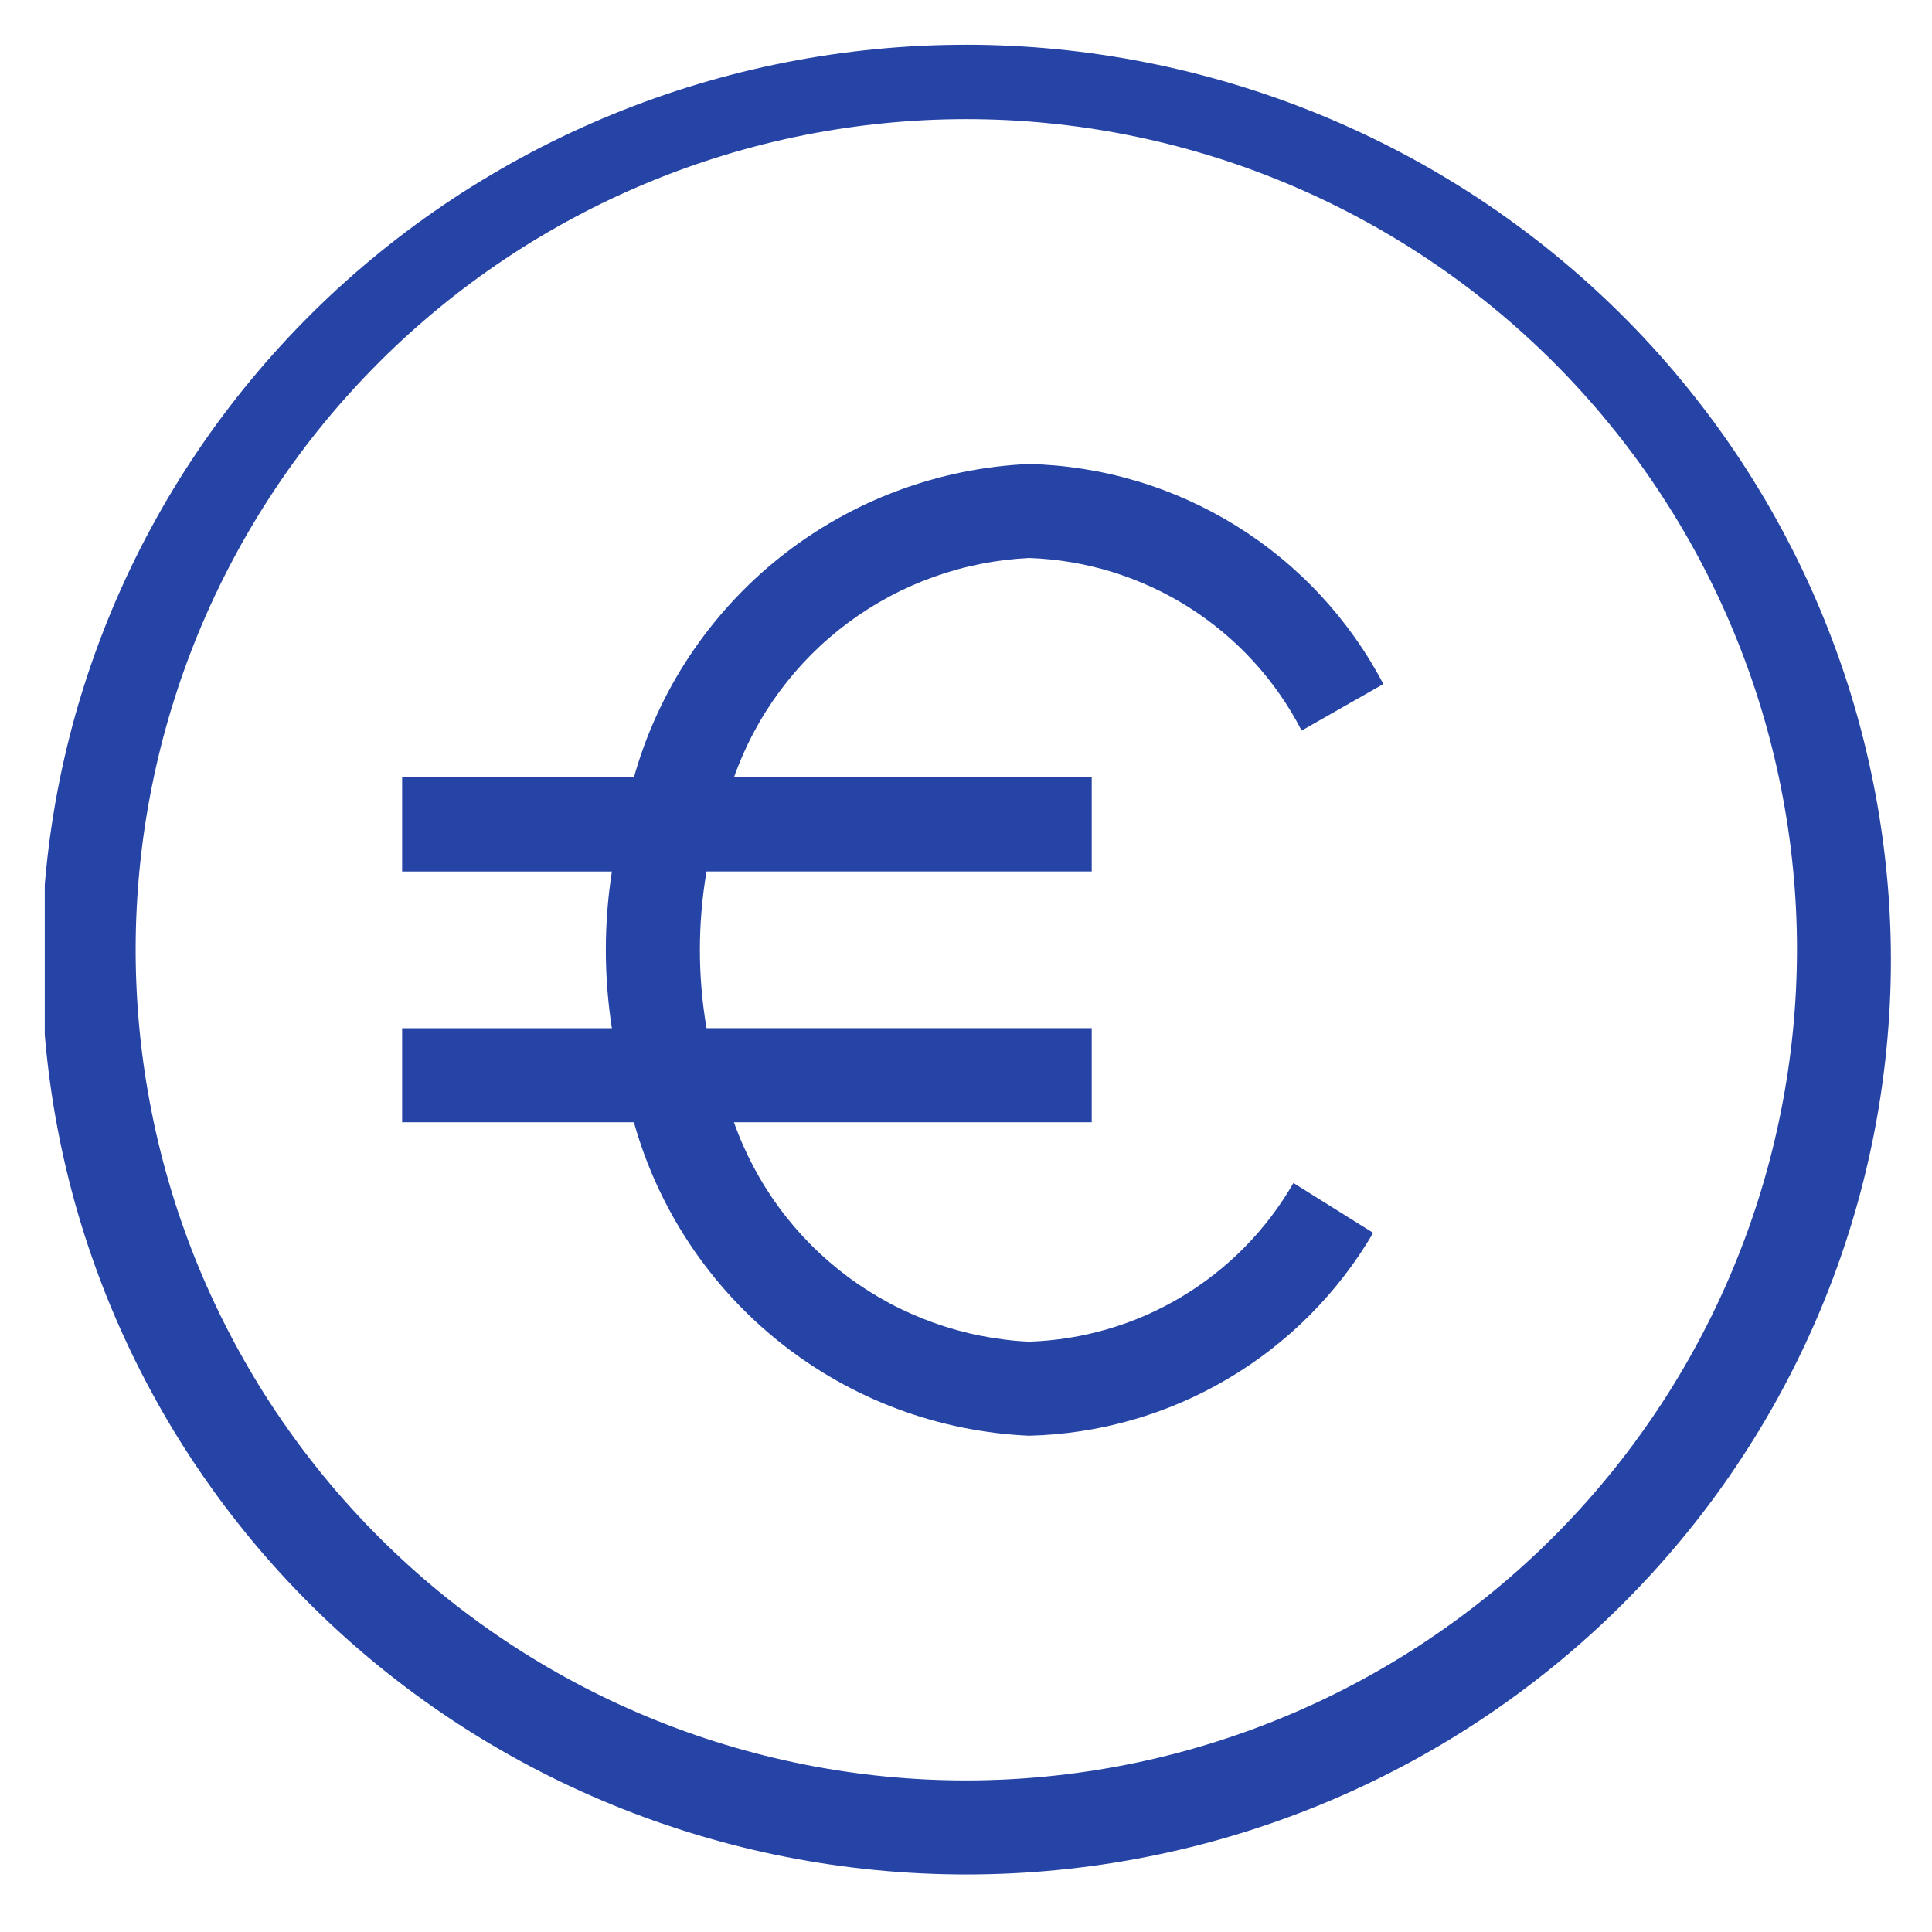
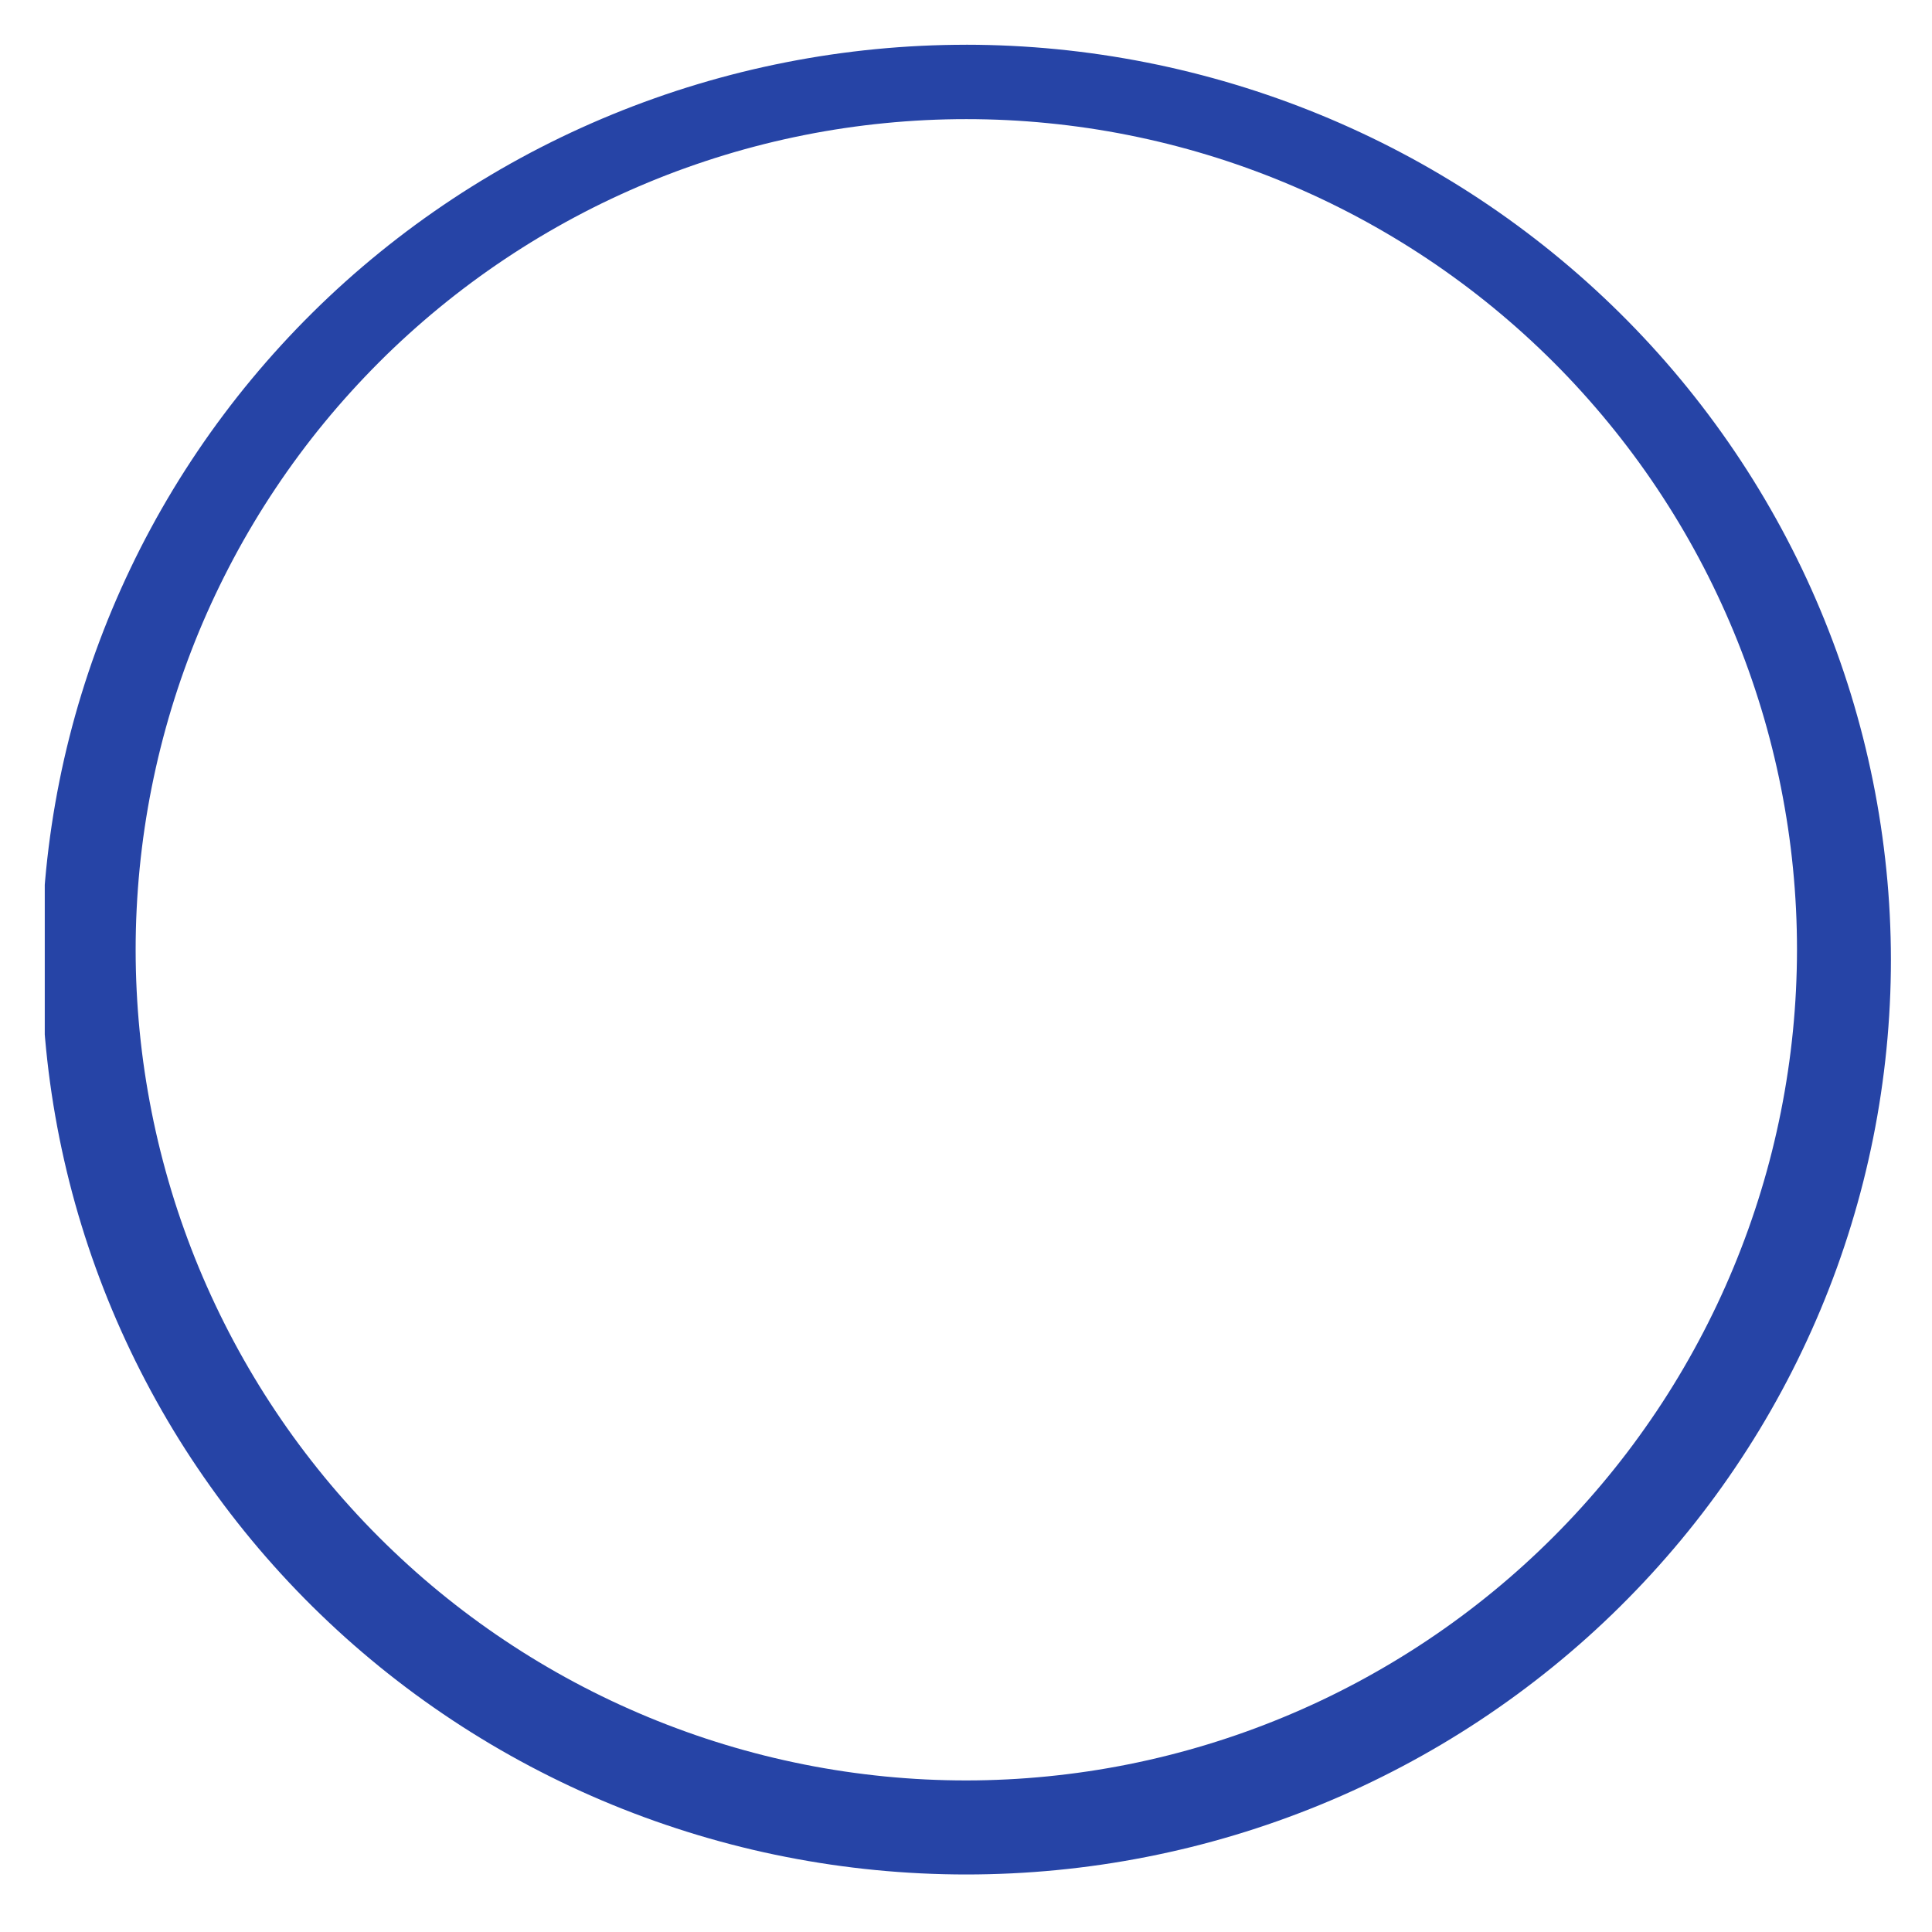
<svg xmlns="http://www.w3.org/2000/svg" id="uuid-5073639b-91d1-4483-bd9e-a45357d7de9f" data-name="Calque 1" viewBox="0 0 820.12 820.12">
  <defs>
    <style>
      .uuid-5f2a7519-e77d-41d9-af4f-c0a5d0478a4e {
        fill: none;
      }

      .uuid-bbf01a42-2dbb-481e-b8ae-7c58a3a29820 {
        clip-path: url(#uuid-eb2b7ff4-9935-44d0-a743-42ba18647e9a);
      }

      .uuid-f4e8ca38-0c44-453f-99b3-91575c4ff1f2 {
        fill: #2644a6;
      }
    </style>
    <clipPath id="uuid-eb2b7ff4-9935-44d0-a743-42ba18647e9a">
      <rect class="uuid-5f2a7519-e77d-41d9-af4f-c0a5d0478a4e" x="19" y="12" width="784.52" height="784" />
    </clipPath>
  </defs>
  <g class="uuid-bbf01a42-2dbb-481e-b8ae-7c58a3a29820">
    <path class="uuid-f4e8ca38-0c44-453f-99b3-91575c4ff1f2" d="M410.18,19c-6.42,0-12.84.15-19.26.46-6.42.31-12.82.78-19.21,1.4-6.39.62-12.77,1.4-19.12,2.33s-12.68,2.02-18.98,3.26c-6.3,1.24-12.57,2.63-18.8,4.17-6.23,1.55-12.42,3.24-18.57,5.09-6.15,1.84-12.24,3.83-18.29,5.98-6.05,2.14-12.04,4.43-17.97,6.86s-11.81,5.01-17.61,7.72c-5.81,2.72-11.54,5.58-17.21,8.57-5.66,3-11.25,6.13-16.76,9.4-5.51,3.27-10.94,6.66-16.28,10.19-5.34,3.54-10.59,7.19-15.76,10.98-5.16,3.79-10.22,7.7-15.19,11.73-4.96,4.03-9.83,8.18-14.59,12.45-4.76,4.27-9.41,8.65-13.95,13.15-4.54,4.49-8.97,9.1-13.28,13.81s-8.51,9.52-12.58,14.43c-4.08,4.91-8.03,9.92-11.85,15.03-3.83,5.1-7.53,10.3-11.09,15.58-3.57,5.29-7.01,10.65-10.31,16.1s-6.47,10.98-9.49,16.59c-3.03,5.6-5.92,11.28-8.66,17.03-2.75,5.75-5.35,11.55-7.81,17.42-2.46,5.87-4.77,11.8-6.93,17.78-2.17,5.99-4.18,12.02-6.05,18.1s-3.58,12.2-5.14,18.37c-1.56,6.16-2.97,12.36-4.22,18.6-1.25,6.24-2.35,12.49-3.29,18.78-.94,6.29-1.73,12.59-2.36,18.92-.63,6.32-1.1,12.66-1.42,19.01-.32,6.35-.47,12.7-.47,19.06s.16,12.71.47,19.05c.31,6.35.79,12.69,1.42,19.01.63,6.33,1.42,12.64,2.36,18.92s2.04,12.54,3.29,18.78c1.26,6.24,2.66,12.43,4.22,18.6,1.56,6.17,3.27,12.29,5.14,18.37,1.86,6.09,3.88,12.11,6.05,18.1,2.16,5.98,4.47,11.91,6.93,17.78,2.46,5.87,5.06,11.68,7.81,17.42,2.74,5.75,5.64,11.42,8.66,17.03,3.03,5.61,6.19,11.14,9.49,16.59s6.74,10.82,10.31,16.1c3.57,5.28,7.27,10.48,11.09,15.58,3.83,5.11,7.78,10.12,11.85,15.03,4.07,4.92,8.27,9.72,12.58,14.43s8.74,9.31,13.28,13.81c4.55,4.49,9.2,8.88,13.95,13.15,4.76,4.27,9.63,8.41,14.59,12.45,4.97,4.03,10.03,7.94,15.19,11.73,5.16,3.78,10.41,7.44,15.76,10.98,5.34,3.53,10.77,6.93,16.28,10.2,5.51,3.27,11.1,6.39,16.76,9.39,5.67,2.99,11.4,5.85,17.21,8.57s11.68,5.29,17.61,7.72c5.93,2.43,11.93,4.72,17.97,6.86,6.05,2.14,12.15,4.13,18.29,5.98,6.15,1.84,12.34,3.54,18.57,5.09,6.23,1.55,12.5,2.94,18.8,4.17,6.3,1.24,12.63,2.33,18.98,3.26,6.35.93,12.73,1.71,19.12,2.33,6.4.62,12.8,1.09,19.21,1.4,6.42.31,12.84.47,19.26.47s12.84-.16,19.26-.47c6.42-.31,12.82-.78,19.21-1.4,6.39-.62,12.77-1.4,19.12-2.33,6.35-.93,12.68-2.02,18.98-3.26,6.3-1.24,12.56-2.63,18.8-4.17,6.23-1.55,12.42-3.24,18.57-5.09,6.15-1.84,12.24-3.83,18.29-5.98,6.05-2.14,12.04-4.43,17.97-6.86,5.94-2.43,11.81-5.01,17.61-7.72s11.54-5.58,17.21-8.57c5.67-3,11.26-6.13,16.76-9.39,5.51-3.27,10.94-6.67,16.28-10.2,5.34-3.54,10.59-7.19,15.75-10.98,5.16-3.79,10.22-7.7,15.19-11.73,4.96-4.03,9.83-8.18,14.59-12.45s9.41-8.65,13.95-13.15,8.97-9.1,13.28-13.81c4.32-4.71,8.51-9.52,12.59-14.43,4.07-4.91,8.03-9.92,11.85-15.03,3.83-5.1,7.53-10.3,11.09-15.58,3.57-5.29,7.01-10.65,10.31-16.1s6.47-10.98,9.49-16.59c3.03-5.6,5.92-11.28,8.66-17.03,2.75-5.75,5.35-11.55,7.81-17.42,2.46-5.87,4.77-11.8,6.94-17.78,2.16-5.99,4.18-12.02,6.04-18.1,1.86-6.08,3.58-12.2,5.14-18.37,1.56-6.16,2.96-12.36,4.22-18.6s2.35-12.49,3.29-18.78c.94-6.29,1.73-12.59,2.36-18.92.63-6.32,1.1-12.66,1.42-19.01.32-6.34.47-12.7.47-19.05,0-6.35-.17-12.71-.49-19.05-.32-6.35-.8-12.68-1.44-19-.64-6.32-1.43-12.63-2.38-18.91-.95-6.29-2.05-12.54-3.31-18.77-1.26-6.23-2.67-12.43-4.23-18.59-1.57-6.16-3.29-12.28-5.15-18.37-1.87-6.08-3.89-12.1-6.06-18.09s-4.48-11.9-6.94-17.77c-2.46-5.87-5.06-11.68-7.81-17.42s-5.64-11.41-8.67-17.02-6.2-11.13-9.5-16.58-6.74-10.82-10.31-16.1c-3.57-5.28-7.27-10.47-11.09-15.57-3.83-5.1-7.78-10.11-11.85-15.02s-8.27-9.72-12.58-14.43c-4.31-4.7-8.74-9.31-13.28-13.8-4.54-4.49-9.19-8.87-13.95-13.14-4.76-4.27-9.62-8.41-14.58-12.44-4.96-4.03-10.03-7.94-15.18-11.73s-10.41-7.45-15.74-10.98-10.76-6.93-16.27-10.2c-5.51-3.27-11.09-6.41-16.76-9.4-5.66-3-11.4-5.86-17.2-8.57-5.81-2.72-11.67-5.3-17.6-7.73-5.93-2.43-11.92-4.73-17.96-6.87-6.05-2.14-12.14-4.14-18.29-5.99-6.14-1.85-12.33-3.55-18.56-5.1-6.23-1.55-12.49-2.95-18.79-4.19-6.3-1.25-12.63-2.34-18.97-3.28-6.35-.94-12.72-1.72-19.11-2.35s-12.79-1.1-19.2-1.42c-6.42-.31-12.83-.48-19.26-.48ZM410.18,755.78c-5.77,0-11.54-.14-17.3-.42-5.76-.28-11.52-.71-17.26-1.27-5.74-.57-11.47-1.28-17.18-2.12-5.71-.85-11.4-1.83-17.05-2.96-5.66-1.13-11.29-2.39-16.89-3.79-5.6-1.41-11.16-2.94-16.68-4.62-5.52-1.67-11-3.48-16.43-5.43s-10.82-4.02-16.15-6.23c-5.33-2.21-10.6-4.55-15.82-7.01-5.21-2.47-10.37-5.06-15.46-7.78-5.09-2.72-10.11-5.57-15.06-8.53-4.95-2.97-9.82-6.05-14.62-9.26-4.8-3.2-9.52-6.53-14.15-9.96s-9.18-6.99-13.65-10.65c-4.46-3.66-8.83-7.43-13.1-11.31s-8.45-7.85-12.53-11.93-8.06-8.26-11.93-12.54c-3.88-4.28-7.65-8.64-11.31-13.1-3.66-4.46-7.21-9.01-10.65-13.64s-6.76-9.35-9.96-14.15c-3.21-4.8-6.3-9.67-9.26-14.62-2.97-4.95-5.81-9.97-8.53-15.06-2.72-5.09-5.31-10.24-7.78-15.46-2.47-5.22-4.81-10.49-7.02-15.82-2.21-5.33-4.28-10.71-6.22-16.15-1.95-5.44-3.76-10.91-5.43-16.44-1.67-5.52-3.21-11.08-4.61-16.68s-2.67-11.22-3.79-16.89-2.11-11.34-2.96-17.05-1.55-11.43-2.12-17.18c-.56-5.74-.99-11.49-1.27-17.26-.29-5.76-.43-11.53-.43-17.3s.14-11.54.43-17.3c.28-5.77.71-11.52,1.27-17.26.57-5.74,1.27-11.47,2.12-17.18s1.83-11.39,2.96-17.05,2.39-11.29,3.79-16.89,2.94-11.16,4.61-16.68c1.68-5.53,3.48-11,5.43-16.44,1.94-5.43,4.02-10.81,6.22-16.15,2.21-5.33,4.55-10.6,7.02-15.82,2.47-5.21,5.06-10.36,7.78-15.46,2.72-5.09,5.56-10.1,8.53-15.06,2.96-4.95,6.05-9.82,9.26-14.62,3.2-4.8,6.53-9.52,9.96-14.15s6.98-9.18,10.65-13.64c3.66-4.46,7.43-8.83,11.31-13.1,3.88-4.28,7.85-8.45,11.93-12.54s8.26-8.06,12.53-11.93,8.65-7.65,13.1-11.3c4.46-3.66,9.01-7.21,13.65-10.65s9.35-6.76,14.15-9.96c4.8-3.21,9.67-6.29,14.62-9.26,4.95-2.96,9.97-5.81,15.06-8.53,5.09-2.72,10.24-5.31,15.46-7.78,5.22-2.46,10.49-4.8,15.82-7.01,5.33-2.21,10.71-4.29,16.15-6.23s10.91-3.76,16.43-5.43c5.52-1.68,11.08-3.21,16.68-4.62,5.59-1.4,11.22-2.66,16.89-3.79,5.66-1.13,11.34-2.11,17.05-2.96,5.71-.84,11.43-1.55,17.18-2.11,5.74-.57,11.49-.99,17.26-1.28,5.77-.28,11.53-.42,17.3-.42s11.54.14,17.3.42,11.52.71,17.26,1.28c5.74.56,11.47,1.27,17.18,2.11,5.71.85,11.39,1.83,17.05,2.96,5.66,1.13,11.29,2.39,16.89,3.79,5.59,1.41,11.16,2.94,16.68,4.62,5.52,1.67,11,3.48,16.43,5.43s10.82,4.02,16.15,6.23c5.33,2.21,10.61,4.55,15.82,7.01,5.22,2.47,10.37,5.06,15.46,7.78,5.09,2.72,10.11,5.57,15.06,8.53,4.95,2.97,9.82,6.05,14.63,9.26,4.8,3.2,9.51,6.53,14.15,9.96s9.18,6.99,13.65,10.65c4.46,3.66,8.83,7.43,13.1,11.3s8.45,7.85,12.54,11.93c4.08,4.08,8.06,8.26,11.93,12.54s7.64,8.64,11.3,13.1c3.66,4.46,7.21,9.01,10.65,13.64s6.76,9.35,9.97,14.15c3.2,4.8,6.29,9.67,9.26,14.62,2.97,4.95,5.81,9.97,8.53,15.06,2.72,5.09,5.32,10.24,7.78,15.46,2.47,5.22,4.81,10.49,7.02,15.82,2.21,5.33,4.28,10.71,6.23,16.15,1.94,5.44,3.75,10.91,5.43,16.44,1.68,5.52,3.21,11.08,4.61,16.68s2.67,11.22,3.79,16.89,2.11,11.34,2.96,17.05c.85,5.71,1.56,11.43,2.12,17.18.57,5.74.99,11.49,1.28,17.26.28,5.76.42,11.53.42,17.3,0,5.77-.16,11.53-.44,17.29-.29,5.76-.72,11.52-1.29,17.26s-1.28,11.46-2.14,17.17c-.85,5.71-1.84,11.39-2.97,17.05-1.13,5.66-2.4,11.28-3.8,16.88s-2.95,11.15-4.63,16.67c-1.68,5.52-3.49,10.99-5.44,16.42-1.95,5.43-4.03,10.81-6.24,16.14-2.21,5.33-4.55,10.6-7.02,15.81s-5.06,10.36-7.79,15.45c-2.72,5.09-5.56,10.1-8.53,15.05s-6.05,9.82-9.26,14.61c-3.21,4.79-6.53,9.51-9.96,14.14-3.44,4.64-6.99,9.18-10.65,13.64-3.66,4.46-7.43,8.83-11.3,13.1-3.87,4.27-7.85,8.45-11.93,12.53s-8.26,8.06-12.53,11.93c-4.27,3.88-8.64,7.64-13.1,11.3s-9.01,7.21-13.64,10.65c-4.64,3.44-9.35,6.76-14.15,9.96-4.79,3.21-9.67,6.3-14.61,9.26-4.95,2.97-9.97,5.81-15.05,8.54-5.09,2.72-10.23,5.32-15.45,7.79-5.22,2.47-10.49,4.81-15.82,7.02-5.33,2.21-10.7,4.29-16.14,6.24s-10.91,3.76-16.43,5.44c-5.52,1.68-11.07,3.22-16.67,4.63s-11.22,2.68-16.88,3.81-11.34,2.12-17.04,2.97c-5.71.85-11.43,1.56-17.17,2.13-5.74.57-11.49,1.01-17.25,1.29-5.76.29-11.53.44-17.3.44Z" />
  </g>
-   <path class="uuid-f4e8ca38-0c44-453f-99b3-91575c4ff1f2" d="M436.8,236.86c2.99.1,5.97.3,8.95.6,2.97.3,5.94.69,8.89,1.19,2.95.49,5.89,1.09,8.8,1.78,2.92.69,5.8,1.47,8.66,2.35s5.69,1.86,8.48,2.93,5.55,2.23,8.27,3.48,5.39,2.59,8.02,4.02c2.63,1.43,5.21,2.94,7.74,4.55,2.53,1.6,5,3.28,7.42,5.05,2.42,1.77,4.77,3.6,7.07,5.53,2.29,1.92,4.52,3.92,6.69,5.98,2.16,2.07,4.26,4.21,6.28,6.42s3.96,4.48,5.83,6.82c1.87,2.33,3.66,4.73,5.37,7.19,1.71,2.45,3.34,4.96,4.89,7.53,1.54,2.57,3,5.18,4.38,7.84l34.69-19.75c-1.8-3.43-3.71-6.79-5.73-10.09-2.02-3.3-4.15-6.53-6.39-9.69-2.24-3.16-4.58-6.23-7.02-9.24-2.44-3-4.98-5.92-7.61-8.75s-5.36-5.58-8.18-8.23-5.72-5.21-8.71-7.67c-2.99-2.46-6.06-4.82-9.2-7.07s-6.36-4.4-9.65-6.44c-3.29-2.04-6.64-3.97-10.06-5.79s-6.89-3.52-10.42-5.11c-3.53-1.59-7.11-3.06-10.73-4.41-3.63-1.35-7.3-2.58-11.01-3.68s-7.45-2.09-11.22-2.94c-3.77-.86-7.57-1.59-11.39-2.2-3.82-.6-7.66-1.08-11.52-1.43-3.85-.35-7.72-.57-11.58-.67-4.77.21-9.52.6-14.25,1.19-4.73.58-9.43,1.35-14.1,2.3-4.68.95-9.3,2.08-13.89,3.4-4.58,1.32-9.11,2.81-13.57,4.47-4.47,1.67-8.86,3.51-13.19,5.52s-8.56,4.19-12.71,6.54-8.21,4.84-12.16,7.51c-3.96,2.66-7.81,5.47-11.54,8.44s-7.35,6.07-10.84,9.31c-3.49,3.25-6.85,6.63-10.08,10.14s-6.31,7.14-9.26,10.9c-2.94,3.75-5.73,7.61-8.38,11.58s-5.13,8.04-7.45,12.2c-2.32,4.17-4.47,8.42-6.46,12.75s-3.81,8.74-5.45,13.21c-1.65,4.48-3.11,9.01-4.4,13.6h-98.38v39.92h89.04c-3.43,22.18-3.43,44.35,0,66.53h-89.04v39.92h98.38c1.29,4.59,2.76,9.13,4.4,13.6,1.64,4.47,3.46,8.88,5.45,13.21s4.15,8.58,6.46,12.75c2.32,4.17,4.81,8.23,7.45,12.2s5.43,7.83,8.38,11.58c2.94,3.76,6.03,7.39,9.26,10.9s6.59,6.89,10.08,10.14c3.49,3.24,7.11,6.35,10.84,9.31s7.58,5.78,11.54,8.44c3.95,2.67,8.01,5.17,12.16,7.51,4.15,2.35,8.39,4.53,12.71,6.54,4.32,2.02,8.72,3.85,13.19,5.52,4.46,1.67,8.99,3.16,13.57,4.47,4.59,1.31,9.21,2.44,13.89,3.4,4.67.95,9.38,1.71,14.1,2.3,4.73.58,9.48.98,14.25,1.19,3.69-.09,7.37-.3,11.05-.62s7.34-.76,10.99-1.32c3.65-.55,7.28-1.22,10.89-2.01,3.61-.79,7.19-1.69,10.73-2.7,3.55-1.02,7.06-2.14,10.54-3.38,3.48-1.23,6.91-2.58,10.3-4.04,3.4-1.46,6.73-3.02,10.03-4.69,3.29-1.67,6.53-3.44,9.71-5.32,3.18-1.88,6.3-3.85,9.35-5.92,3.06-2.07,6.04-4.24,8.96-6.5,2.92-2.27,5.76-4.62,8.53-7.06s5.45-4.97,8.06-7.59c2.61-2.61,5.13-5.31,7.56-8.08,2.44-2.77,4.78-5.62,7.03-8.55,2.26-2.92,4.42-5.92,6.48-8.97,2.06-3.06,4.03-6.19,5.89-9.37l-33.86-21.16c-2.85,4.94-5.99,9.69-9.44,14.23s-7.17,8.85-11.17,12.92c-3.99,4.07-8.23,7.87-12.71,11.4s-9.16,6.76-14.05,9.7c-4.89,2.93-9.95,5.55-15.17,7.84s-10.57,4.24-16.04,5.85c-5.47,1.61-11.02,2.88-16.65,3.78s-11.3,1.45-16.99,1.64c-3.45-.16-6.89-.45-10.31-.88-3.43-.42-6.83-.96-10.22-1.63-3.39-.67-6.74-1.47-10.07-2.39s-6.61-1.96-9.86-3.12-6.45-2.44-9.61-3.84-6.26-2.91-9.3-4.54-6.02-3.37-8.94-5.22-5.76-3.8-8.53-5.86c-2.77-2.06-5.46-4.22-8.07-6.48-2.61-2.26-5.14-4.61-7.57-7.05-2.43-2.45-4.78-4.98-7.03-7.6-2.24-2.62-4.4-5.32-6.44-8.09-2.05-2.78-3.99-5.63-5.83-8.55s-3.56-5.91-5.18-8.96c-1.61-3.05-3.12-6.15-4.51-9.31s-2.66-6.37-3.81-9.63h151.88v-39.92h-163.51c-1.88-11.01-2.82-22.09-2.82-33.26s.94-22.26,2.82-33.27h163.51v-39.92h-151.88c1.15-3.26,2.42-6.46,3.81-9.63,1.39-3.16,2.89-6.27,4.51-9.31,1.62-3.05,3.34-6.04,5.18-8.96s3.78-5.77,5.83-8.55c2.05-2.78,4.2-5.47,6.44-8.09,2.25-2.62,4.59-5.15,7.03-7.6,2.44-2.44,4.96-4.8,7.57-7.05,2.61-2.26,5.3-4.42,8.07-6.48,2.77-2.06,5.61-4.01,8.53-5.86s5.9-3.59,8.94-5.22,6.14-3.14,9.3-4.54,6.36-2.68,9.61-3.84,6.54-2.2,9.86-3.12,6.68-1.71,10.07-2.39c3.39-.67,6.79-1.21,10.22-1.63,3.43-.42,6.86-.71,10.31-.88Z" />
-   <rect class="uuid-5f2a7519-e77d-41d9-af4f-c0a5d0478a4e" width="820.12" height="820.12" />
</svg>